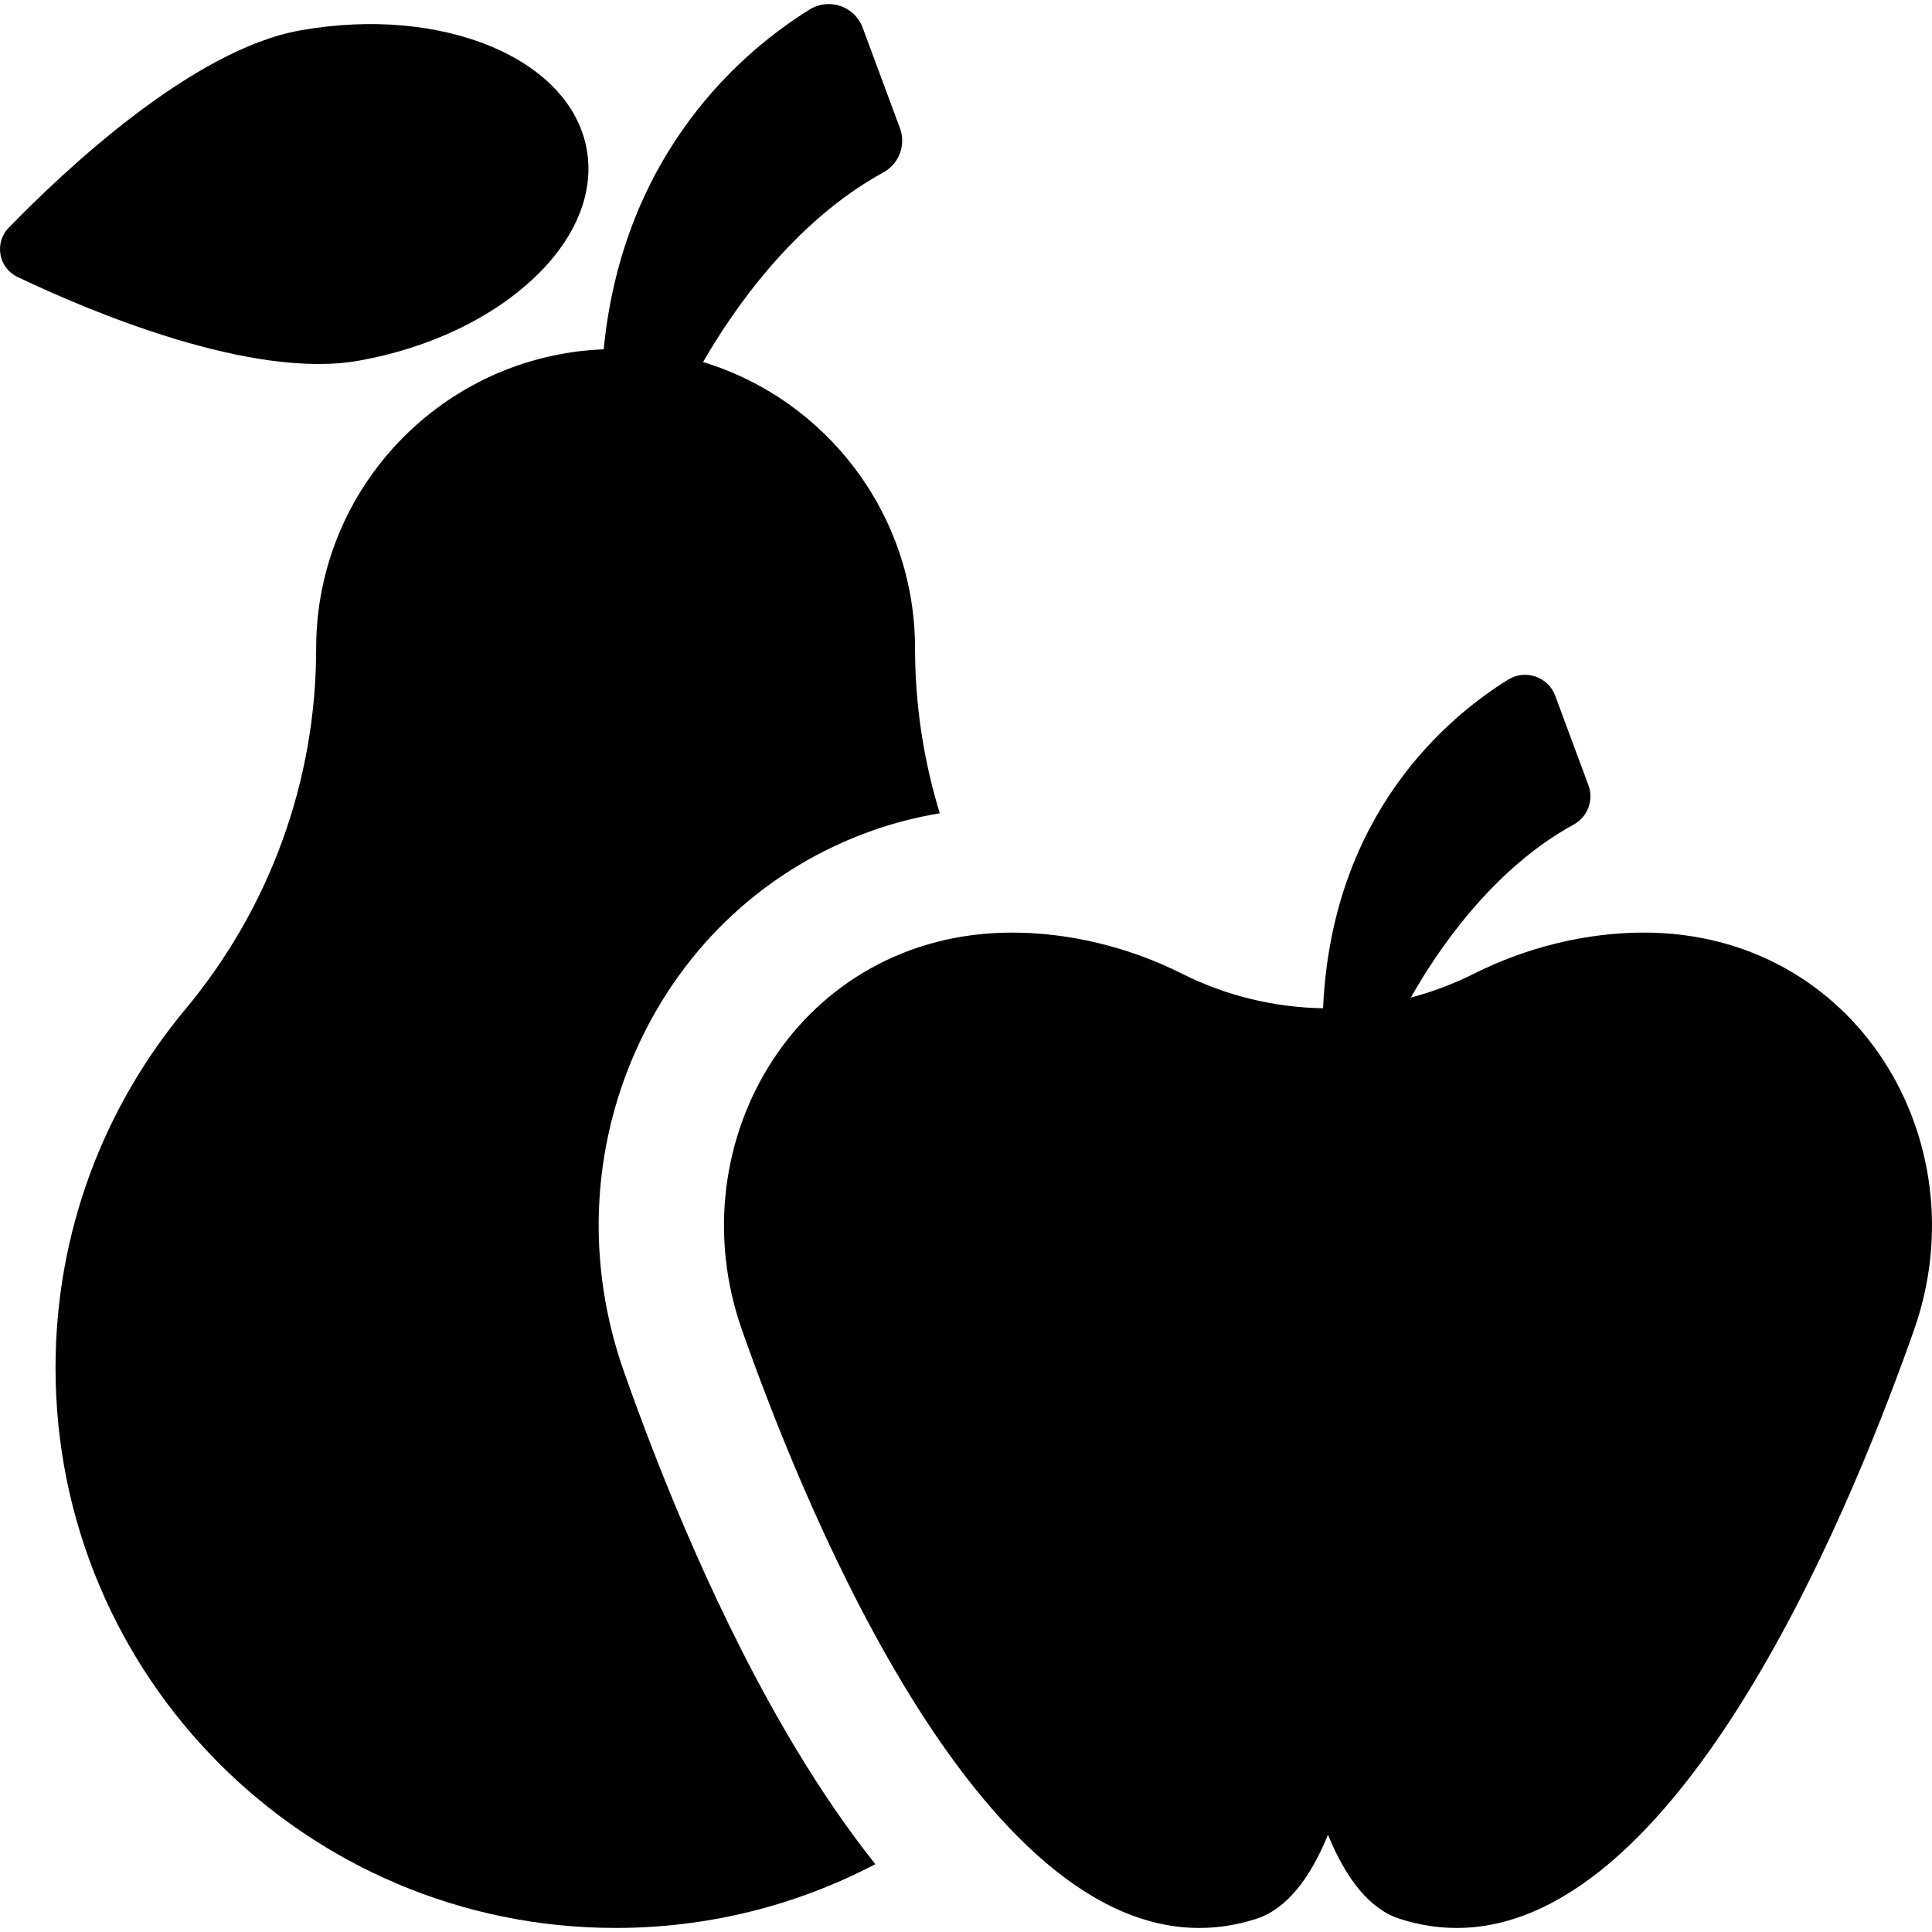
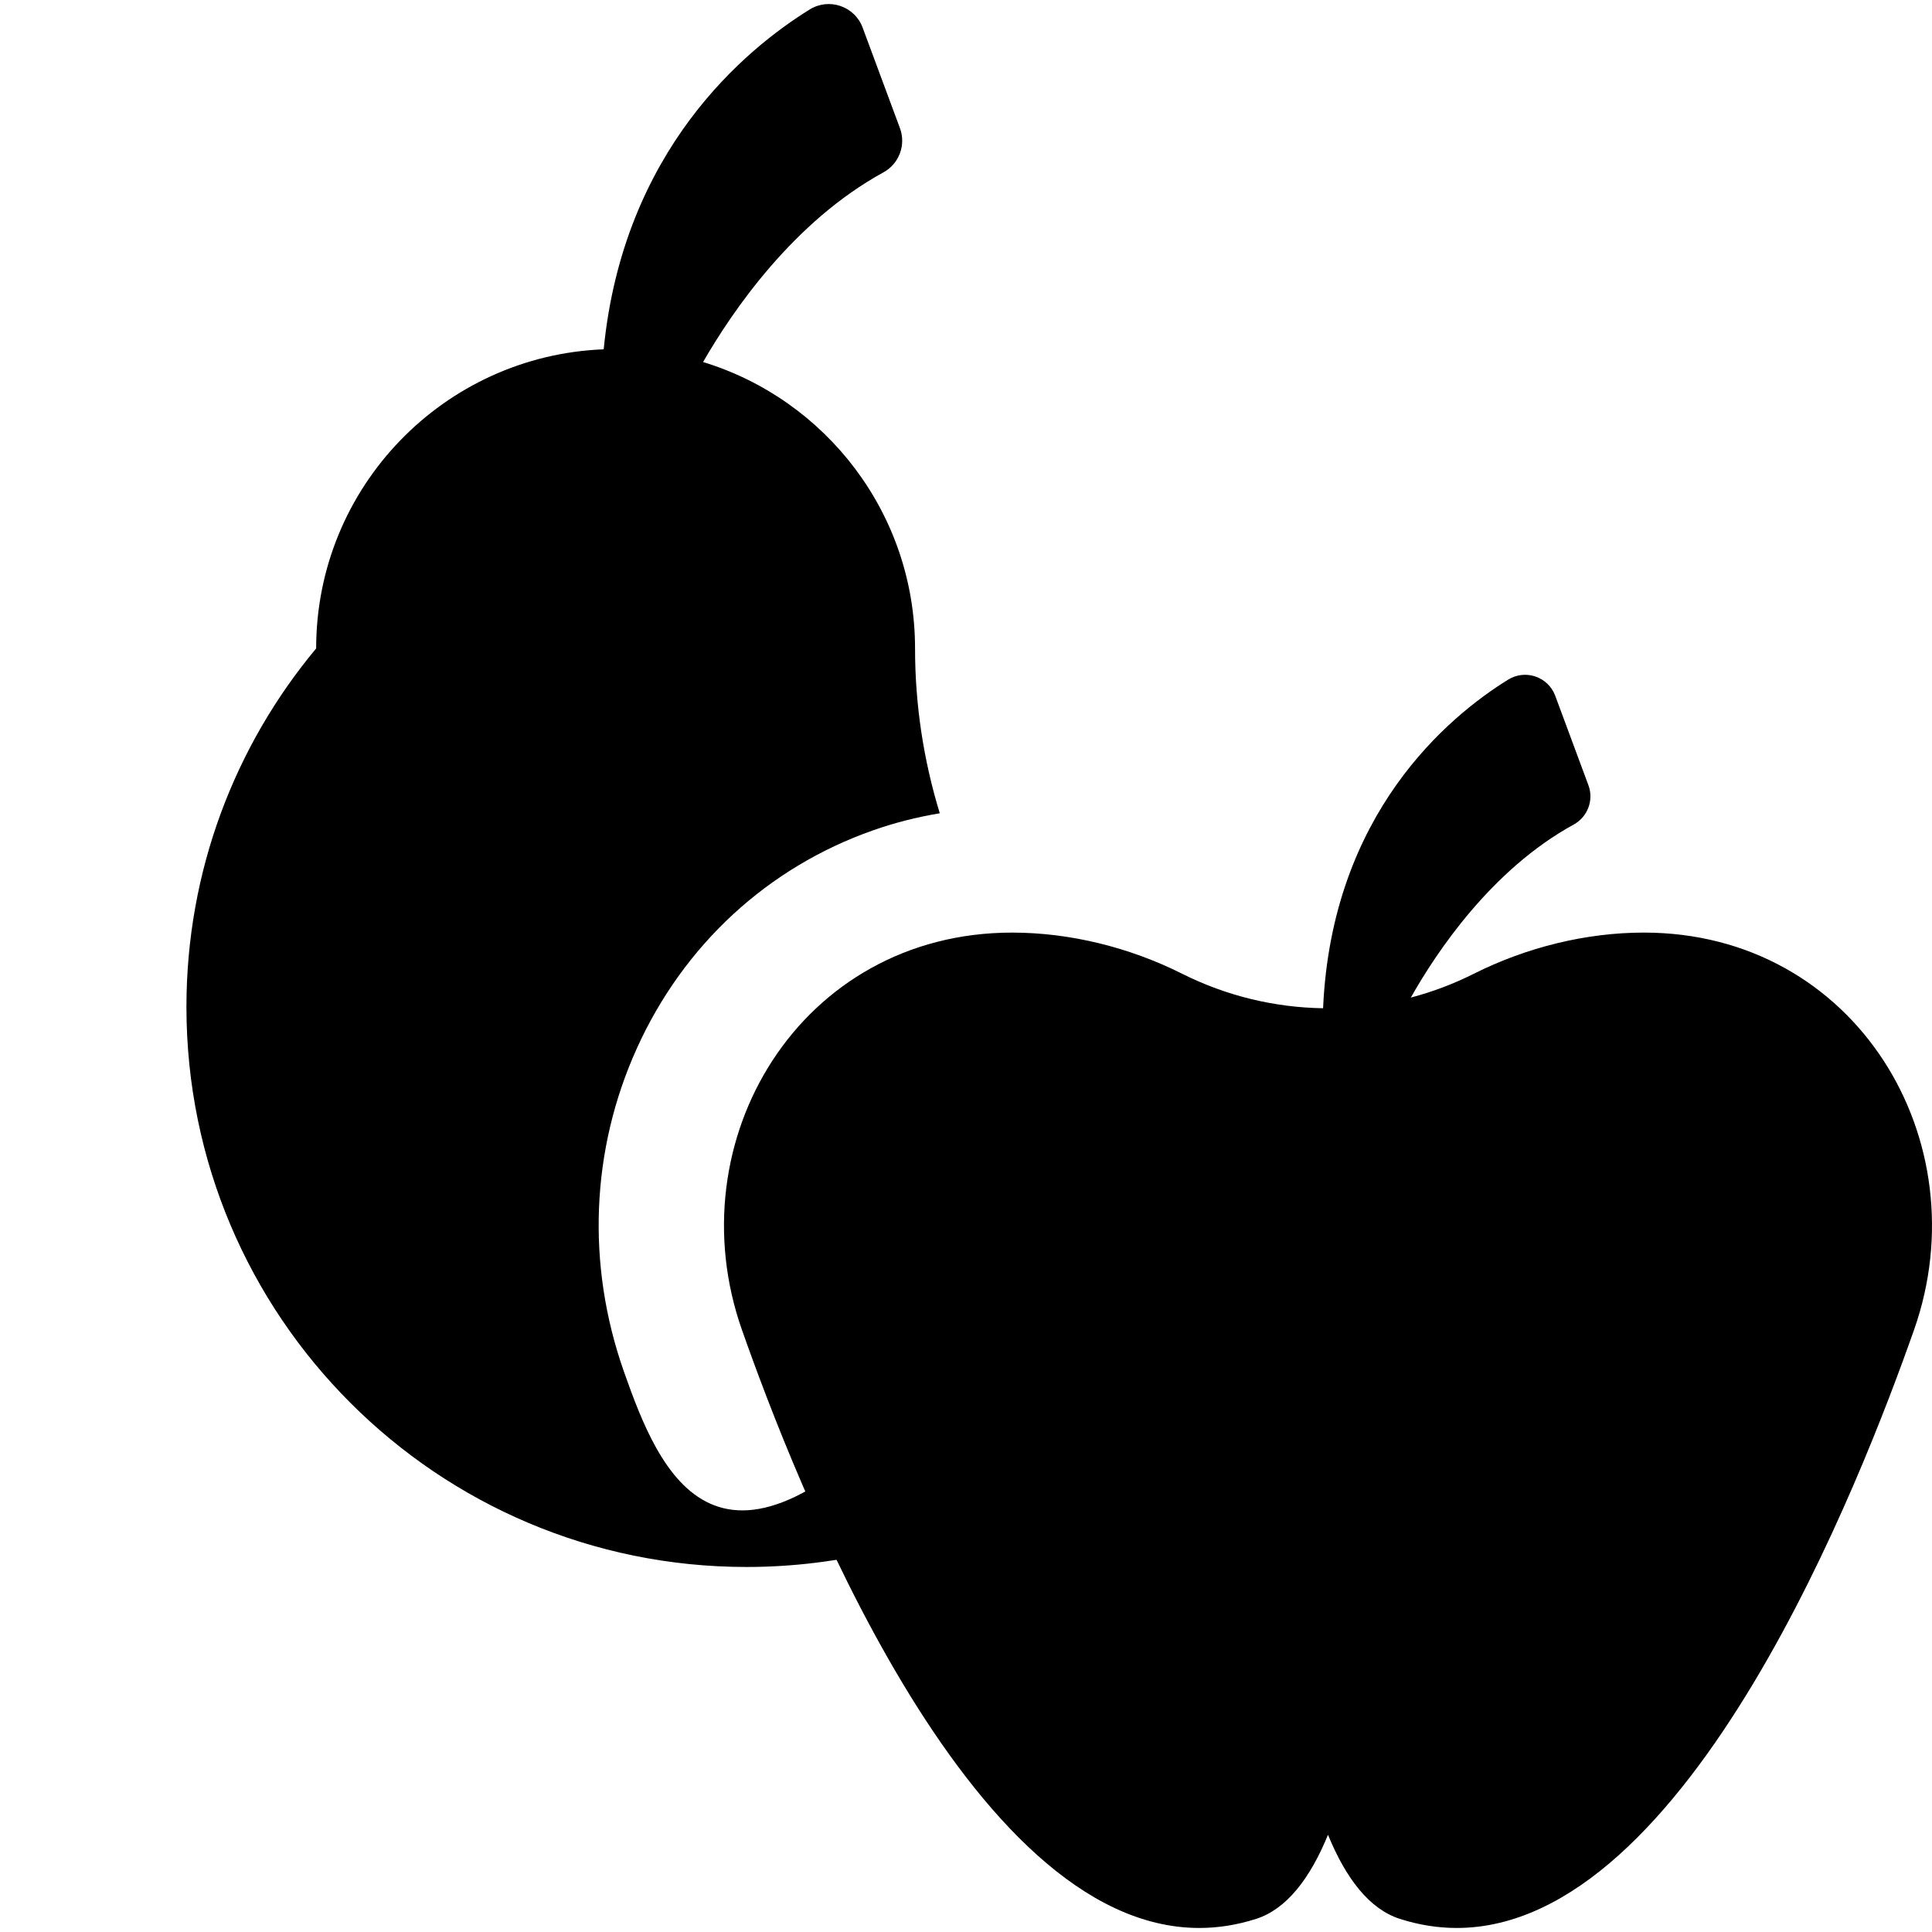
<svg xmlns="http://www.w3.org/2000/svg" fill="#000000" height="64px" width="64px" version="1.1" id="Layer_1" viewBox="0 0 512.001 512.001" xml:space="preserve">
  <g id="SVGRepo_bgCarrier" stroke-width="0" />
  <g id="SVGRepo_tracerCarrier" stroke-linecap="round" stroke-linejoin="round" />
  <g id="SVGRepo_iconCarrier">
    <g>
      <g>
-         <path d="M155.485,39.578C151.146,15.417,117.11,1.313,79.464,8.074C50.988,13.189,17.113,45.112,2.303,60.359 C-1.58,64.355-0.389,71.003,4.646,73.4c19.191,9.141,62.056,27.281,90.533,22.167C132.824,88.806,159.824,63.738,155.485,39.578z" />
-       </g>
+         </g>
    </g>
    <g>
      <g>
-         <path d="M165.328,363.434c-9.963-28.292-8.74-58.696,3.445-85.612c12.408-27.412,34.633-47.929,62.58-57.77 c5.681-2,11.595-3.508,17.698-4.524c-4.306-14.054-6.553-28.764-6.553-43.679c0-35.761-23.659-65.988-56.175-75.907 c7.858-13.653,24.012-37.24,47.788-50.257c4.164-2.28,6.036-7.27,4.385-11.721l-9.888-26.647 c-2.102-5.664-8.874-7.996-14.027-4.808c-16.921,10.471-49.408,37.193-54.595,90.062c-42.362,1.659-76.2,36.507-76.2,79.276 c0,35.036-12.254,68.753-34.692,95.66c-21.465,25.74-34.378,58.858-34.378,94.994c0,81.973,66.453,148.425,148.426,148.425 c24.845,0,48.259-6.113,68.834-16.904c-7.208-9.05-14.28-19.325-21.159-30.776C190.171,428.893,174.685,390.006,165.328,363.434z" />
+         <path d="M165.328,363.434c-9.963-28.292-8.74-58.696,3.445-85.612c12.408-27.412,34.633-47.929,62.58-57.77 c5.681-2,11.595-3.508,17.698-4.524c-4.306-14.054-6.553-28.764-6.553-43.679c0-35.761-23.659-65.988-56.175-75.907 c7.858-13.653,24.012-37.24,47.788-50.257c4.164-2.28,6.036-7.27,4.385-11.721l-9.888-26.647 c-2.102-5.664-8.874-7.996-14.027-4.808c-16.921,10.471-49.408,37.193-54.595,90.062c-42.362,1.659-76.2,36.507-76.2,79.276 c-21.465,25.74-34.378,58.858-34.378,94.994c0,81.973,66.453,148.425,148.426,148.425 c24.845,0,48.259-6.113,68.834-16.904c-7.208-9.05-14.28-19.325-21.159-30.776C190.171,428.893,174.685,390.006,165.328,363.434z" />
      </g>
    </g>
    <g>
      <g>
        <path d="M435.625,247.146c-15.219,0-31.031,3.867-45.058,10.915c-5.379,2.703-10.97,4.803-16.681,6.308 c6.72-11.926,21.325-33.899,43.162-45.855c3.703-2.028,5.369-6.467,3.9-10.426l-8.796-23.703 c-1.873-5.048-7.904-7.106-12.477-4.276c-15.776,9.762-46.754,35.419-49.044,87.086c-12.813-0.196-25.595-3.241-37.359-9.146 c-14.018-7.038-29.825-10.9-45.031-10.901c-56.228-0.001-89.244,55.223-71.622,105.269 c13.606,38.643,59.678,158.514,121.199,158.514c4.941,0,9.973-0.772,15.104-2.421c8.013-2.576,14.257-10.664,19.011-22.278 c4.754,11.615,10.998,19.703,19.011,22.278c5.127,1.648,10.167,2.421,15.104,2.421c61.527,0,107.59-119.869,121.199-158.514 C524.857,302.405,491.894,247.146,435.625,247.146z" />
      </g>
    </g>
  </g>
</svg>